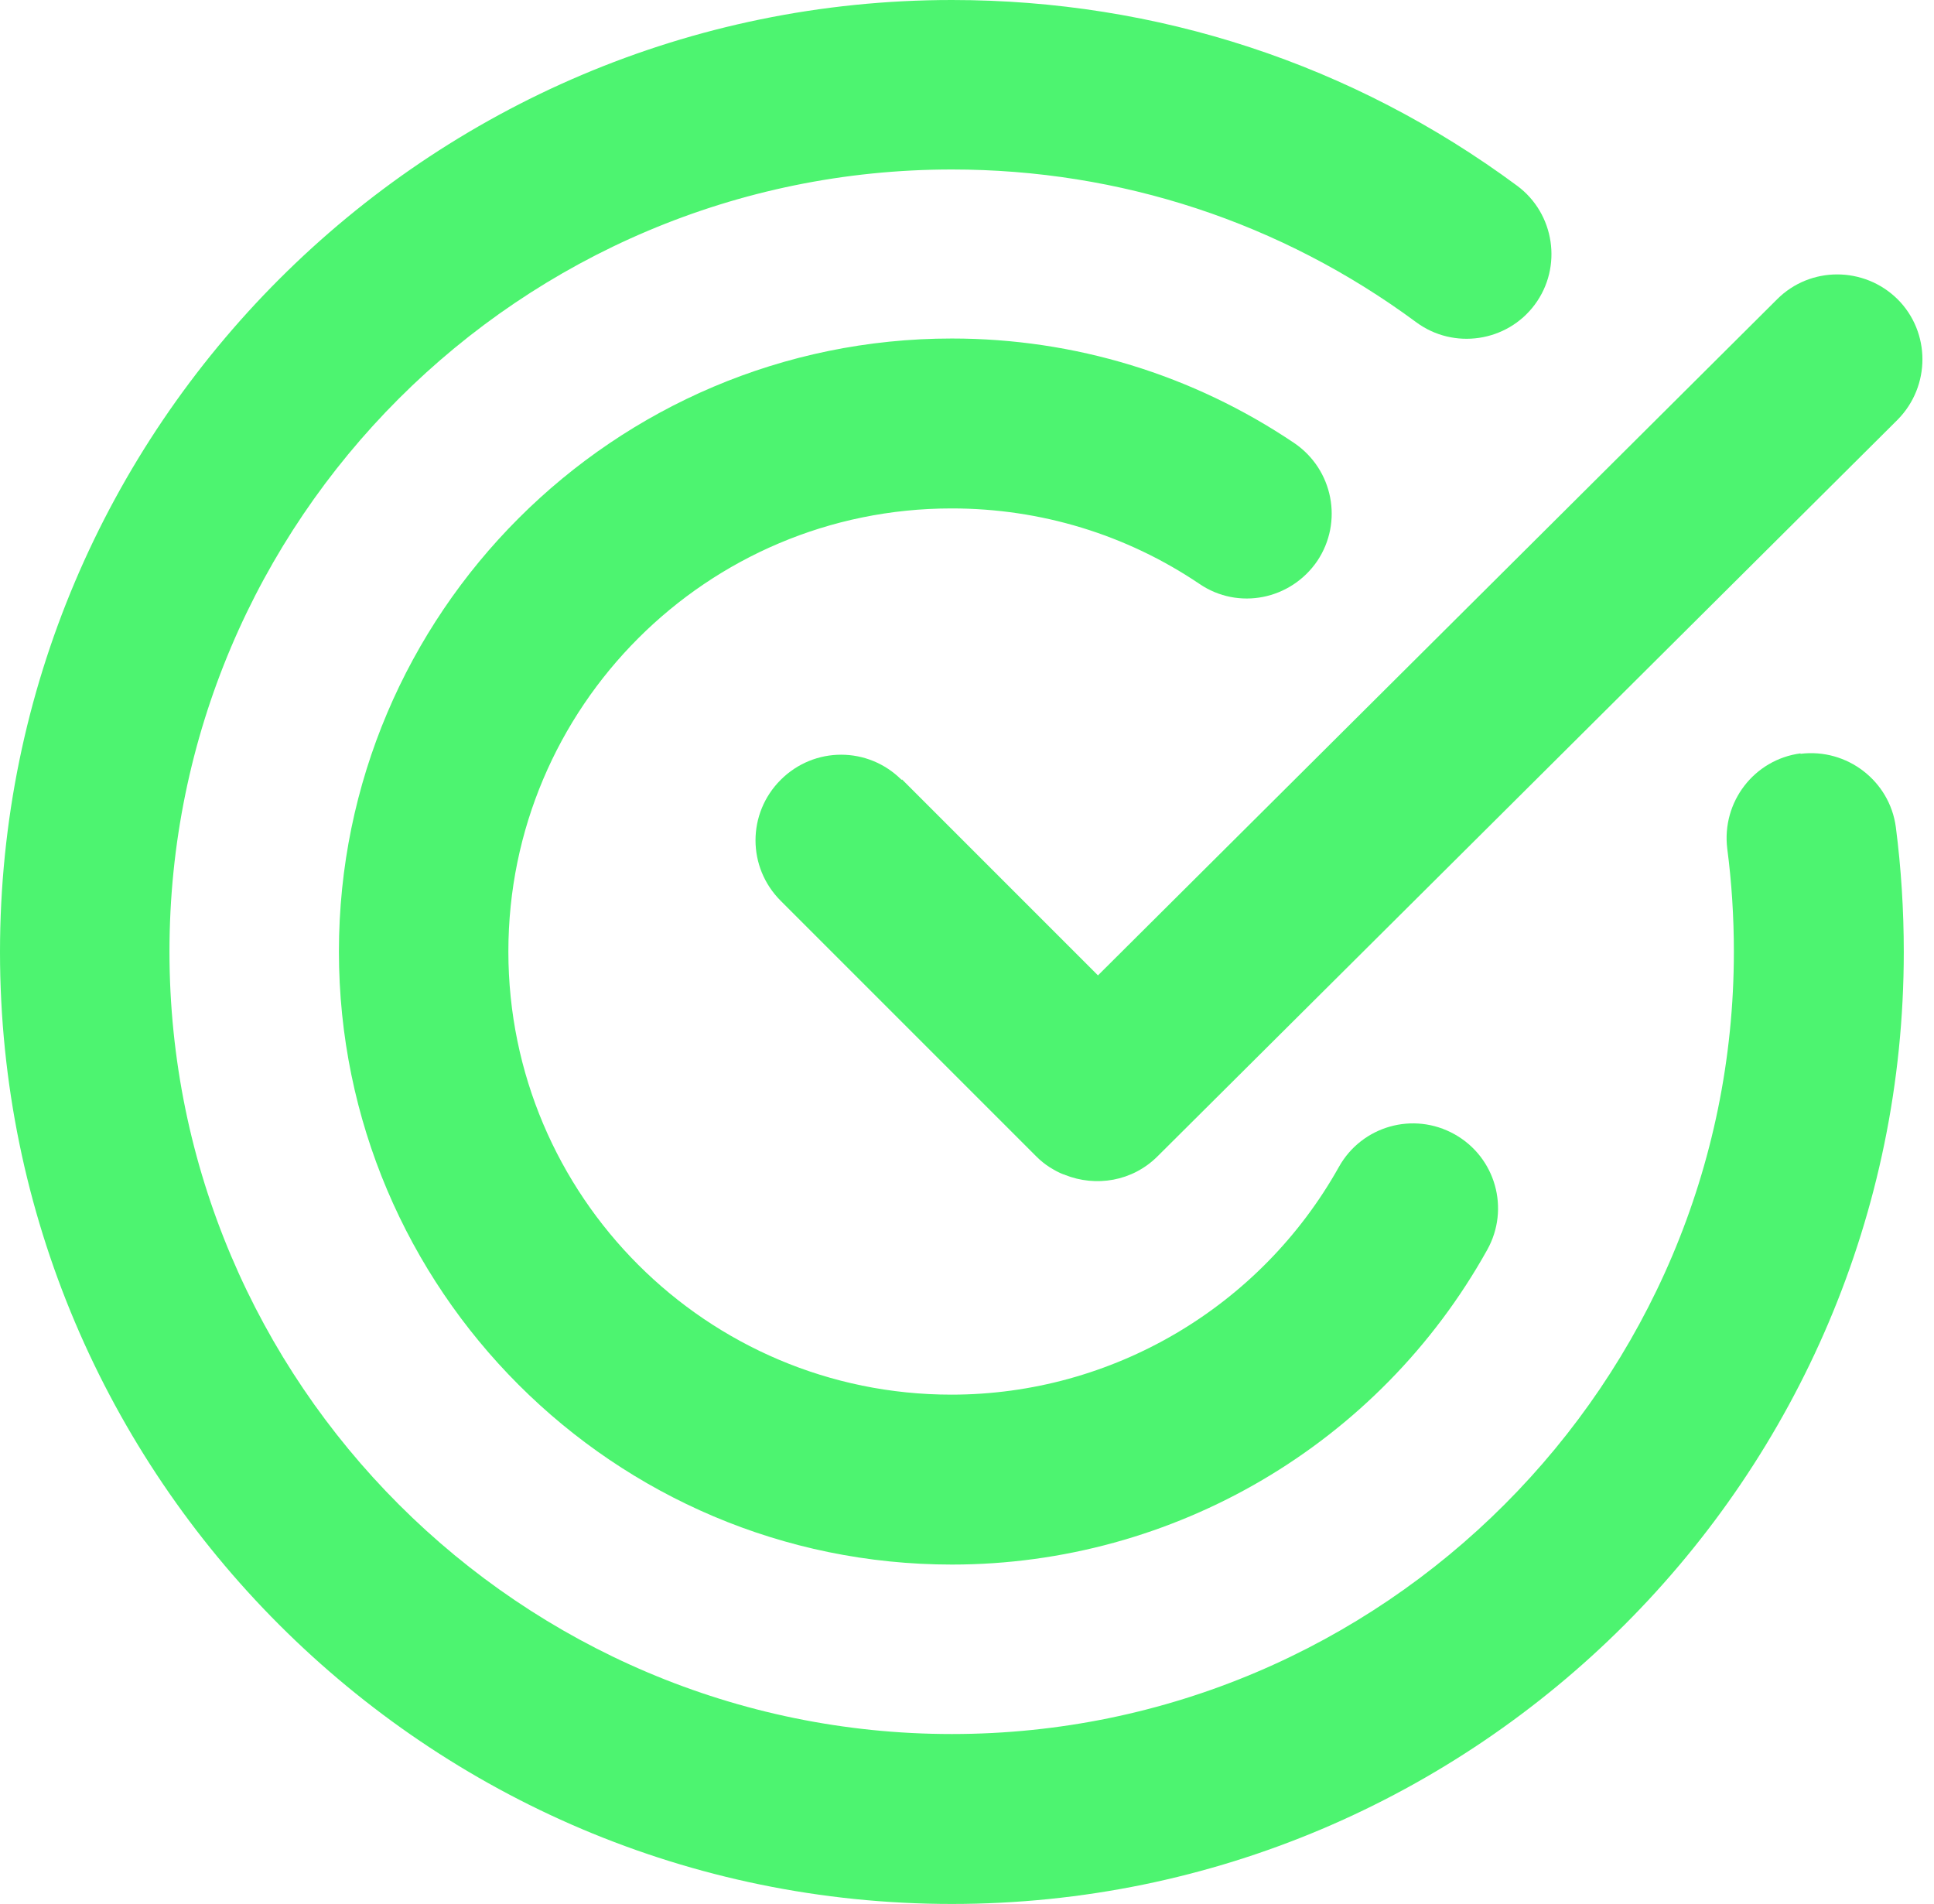
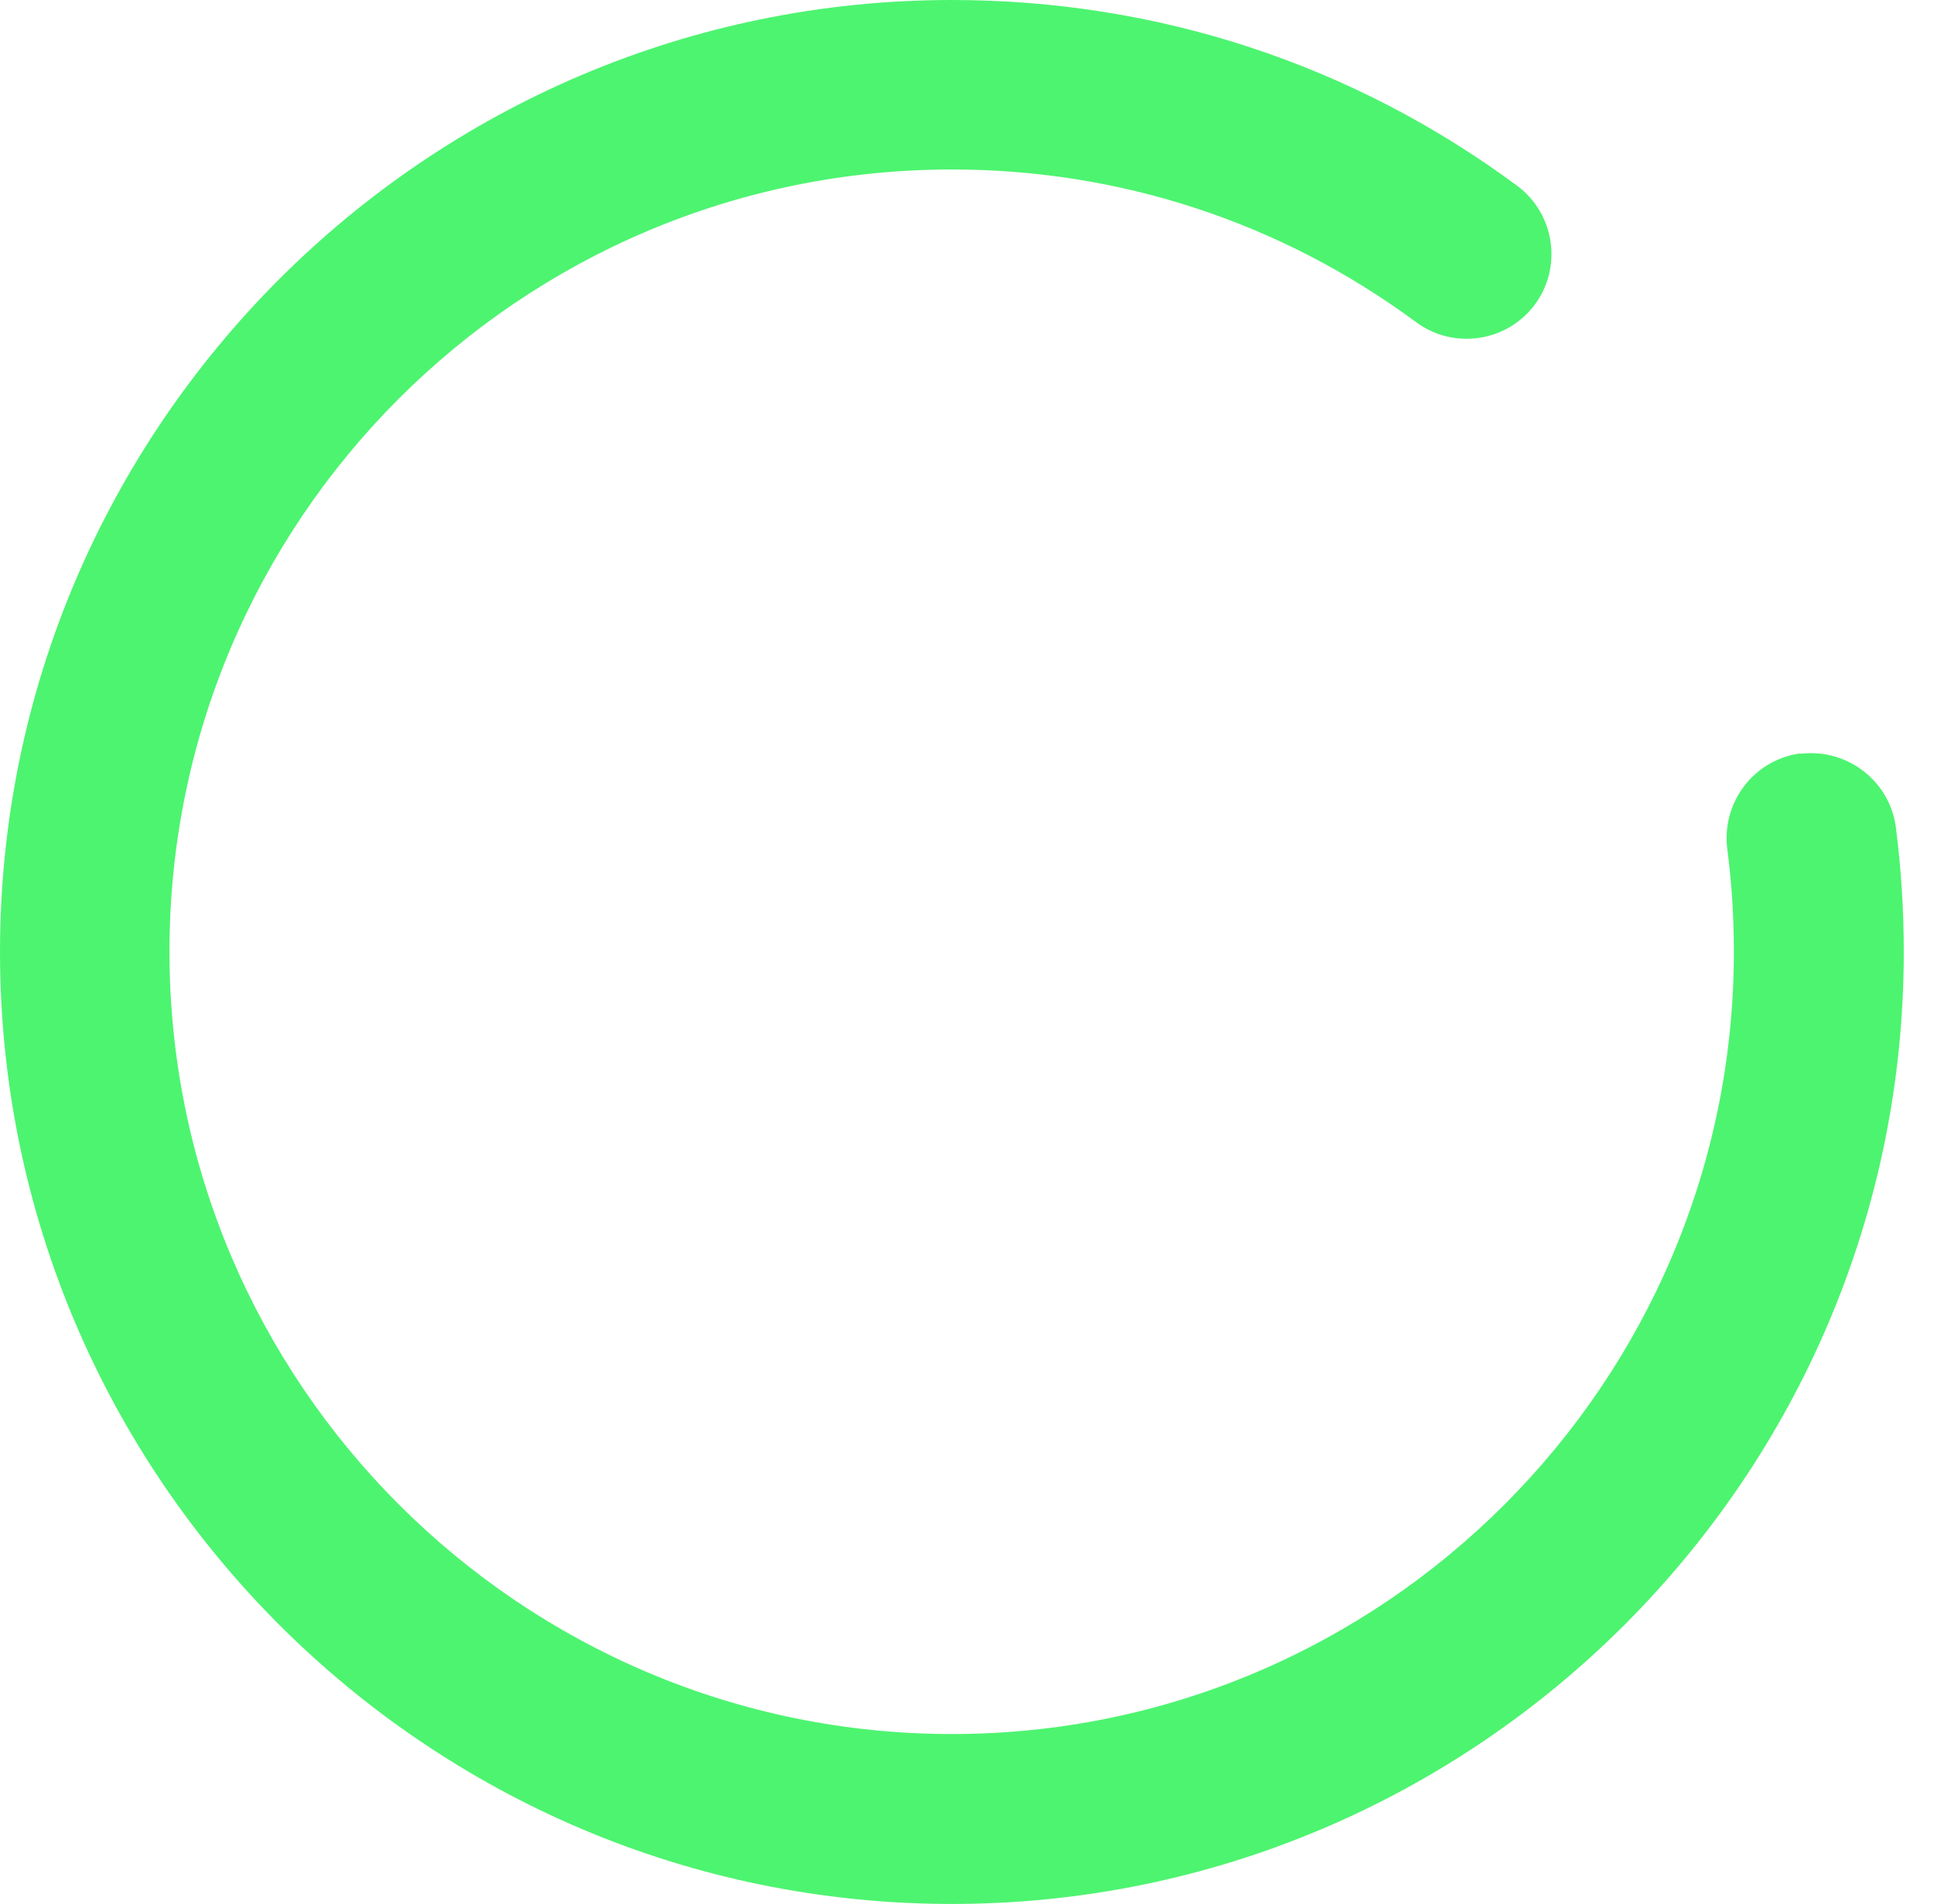
<svg xmlns="http://www.w3.org/2000/svg" width="128" height="126" viewBox="0 0 128 126" fill="none">
  <g id="Group">
-     <path id="Vector" fill-rule="evenodd" clip-rule="evenodd" d="M63 33.647C68.87 33.647 74.536 35.37 79.385 38.641C81.955 40.394 85.431 39.693 87.183 37.123C88.906 34.552 88.235 31.077 85.664 29.324C78.947 24.797 71.119 22.402 63 22.402C40.627 22.402 22.431 40.598 22.431 62.971C22.431 85.344 40.627 103.54 63 103.54C77.691 103.54 91.272 95.566 98.428 82.715C99.947 79.999 98.983 76.582 96.267 75.063C93.55 73.544 90.133 74.508 88.614 77.224C83.415 86.512 73.602 92.295 62.97 92.295C46.789 92.295 33.646 79.152 33.646 62.971C33.646 46.79 46.789 33.647 62.97 33.647H63Z" fill="#4DF470" />
    <path id="Vector_2" fill-rule="evenodd" clip-rule="evenodd" d="M119.165 49.857C116.099 50.266 113.937 53.069 114.317 56.166C114.609 58.385 114.755 60.693 114.755 62.971C114.755 91.506 91.535 114.755 63 114.755C34.465 114.755 11.216 91.535 11.216 62.971C11.216 34.406 34.435 11.216 63 11.216C74.157 11.216 84.789 14.72 93.726 21.321C96.209 23.161 99.743 22.636 101.583 20.153C103.423 17.67 102.897 14.136 100.414 12.296C89.52 4.235 76.581 0 63 0C28.273 0 0 28.273 0 63C0 97.727 28.273 126 63 126C97.727 126 126 97.727 126 63C126 60.225 125.825 57.451 125.474 54.734C125.065 51.668 122.232 49.506 119.165 49.886V49.857Z" fill="#4DF470" />
-     <path id="Vector_3" fill-rule="evenodd" clip-rule="evenodd" d="M59.67 51.61C57.451 49.39 53.888 49.39 51.668 51.61C49.448 53.83 49.448 57.393 51.668 59.612L68.579 76.523C68.871 76.816 69.163 77.049 69.484 77.254C69.776 77.429 70.068 77.604 70.39 77.721C70.39 77.721 70.448 77.721 70.477 77.75C72.522 78.568 74.946 78.188 76.611 76.523L125.591 27.777C127.782 25.557 127.782 21.994 125.591 19.803C123.371 17.613 119.808 17.613 117.618 19.803L72.668 64.549L59.7 51.581L59.67 51.61Z" fill="#4DF470" />
  </g>
</svg>